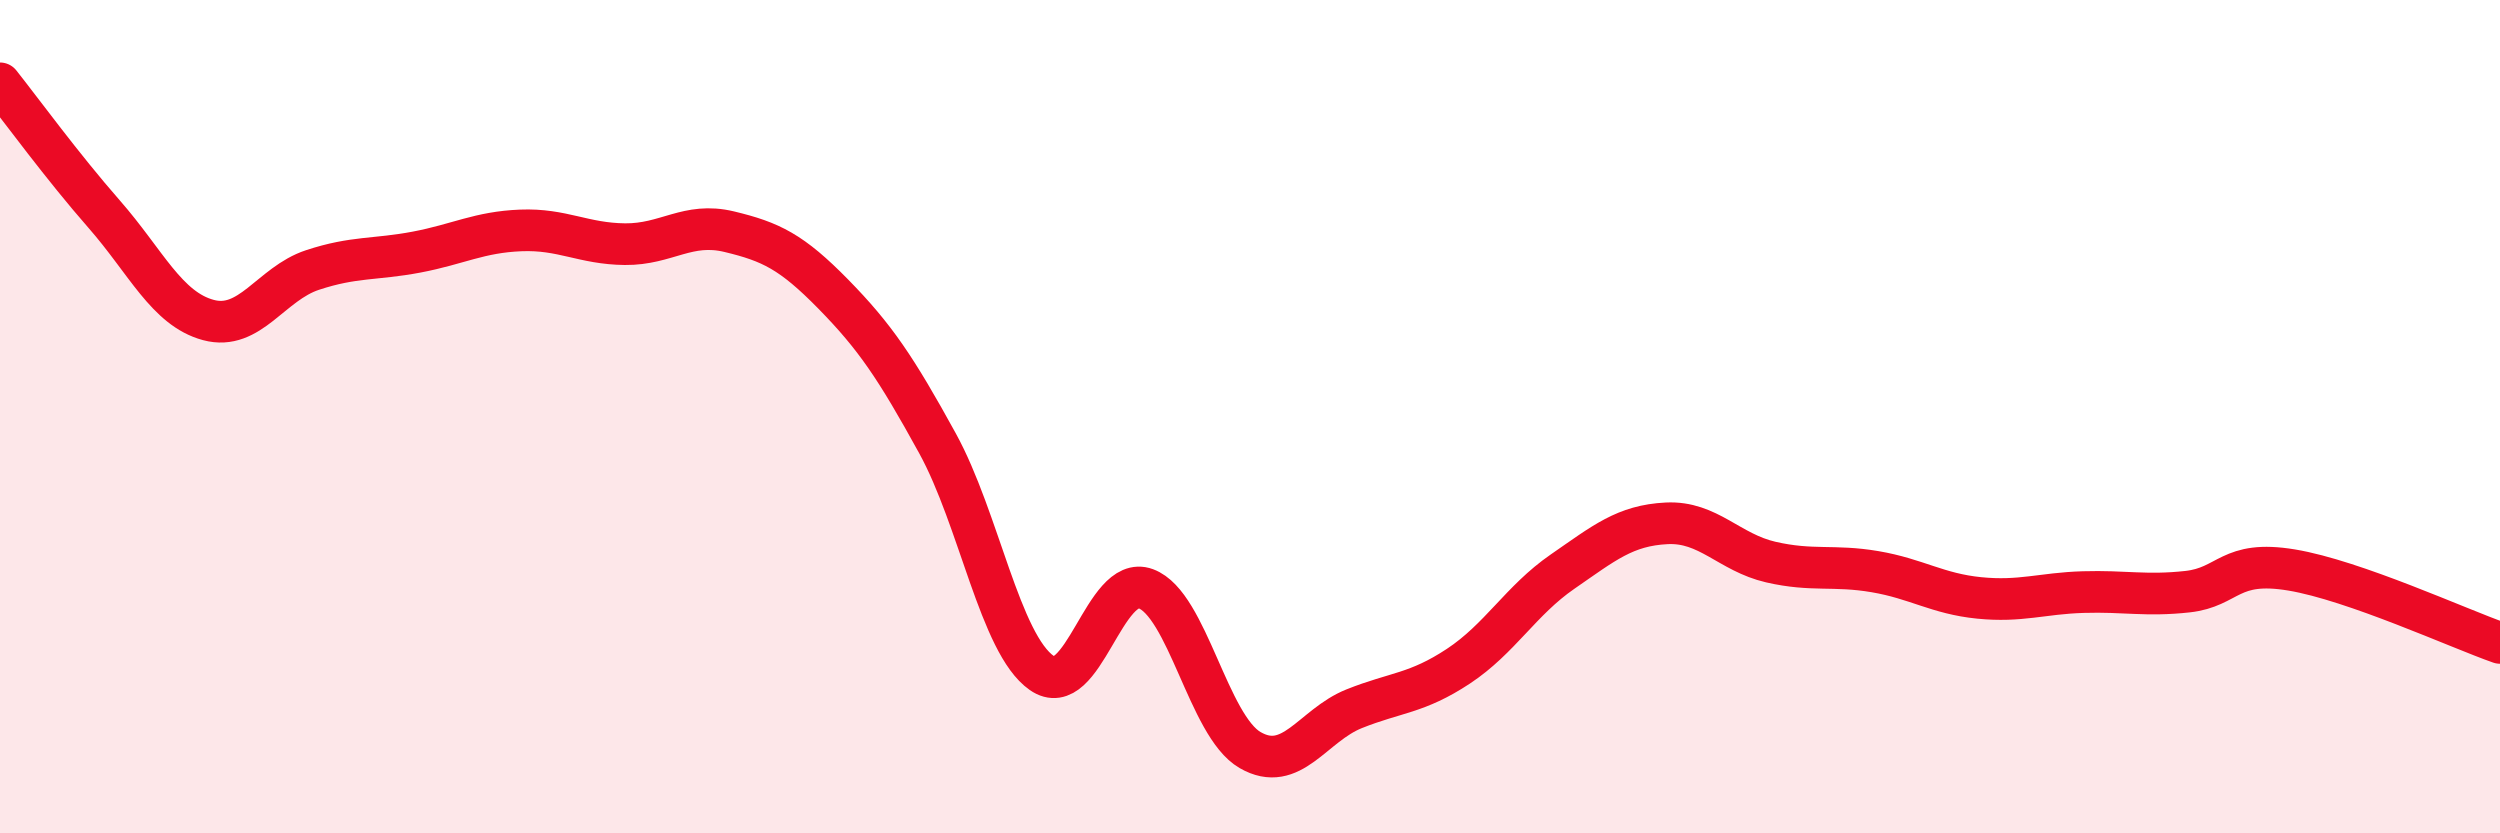
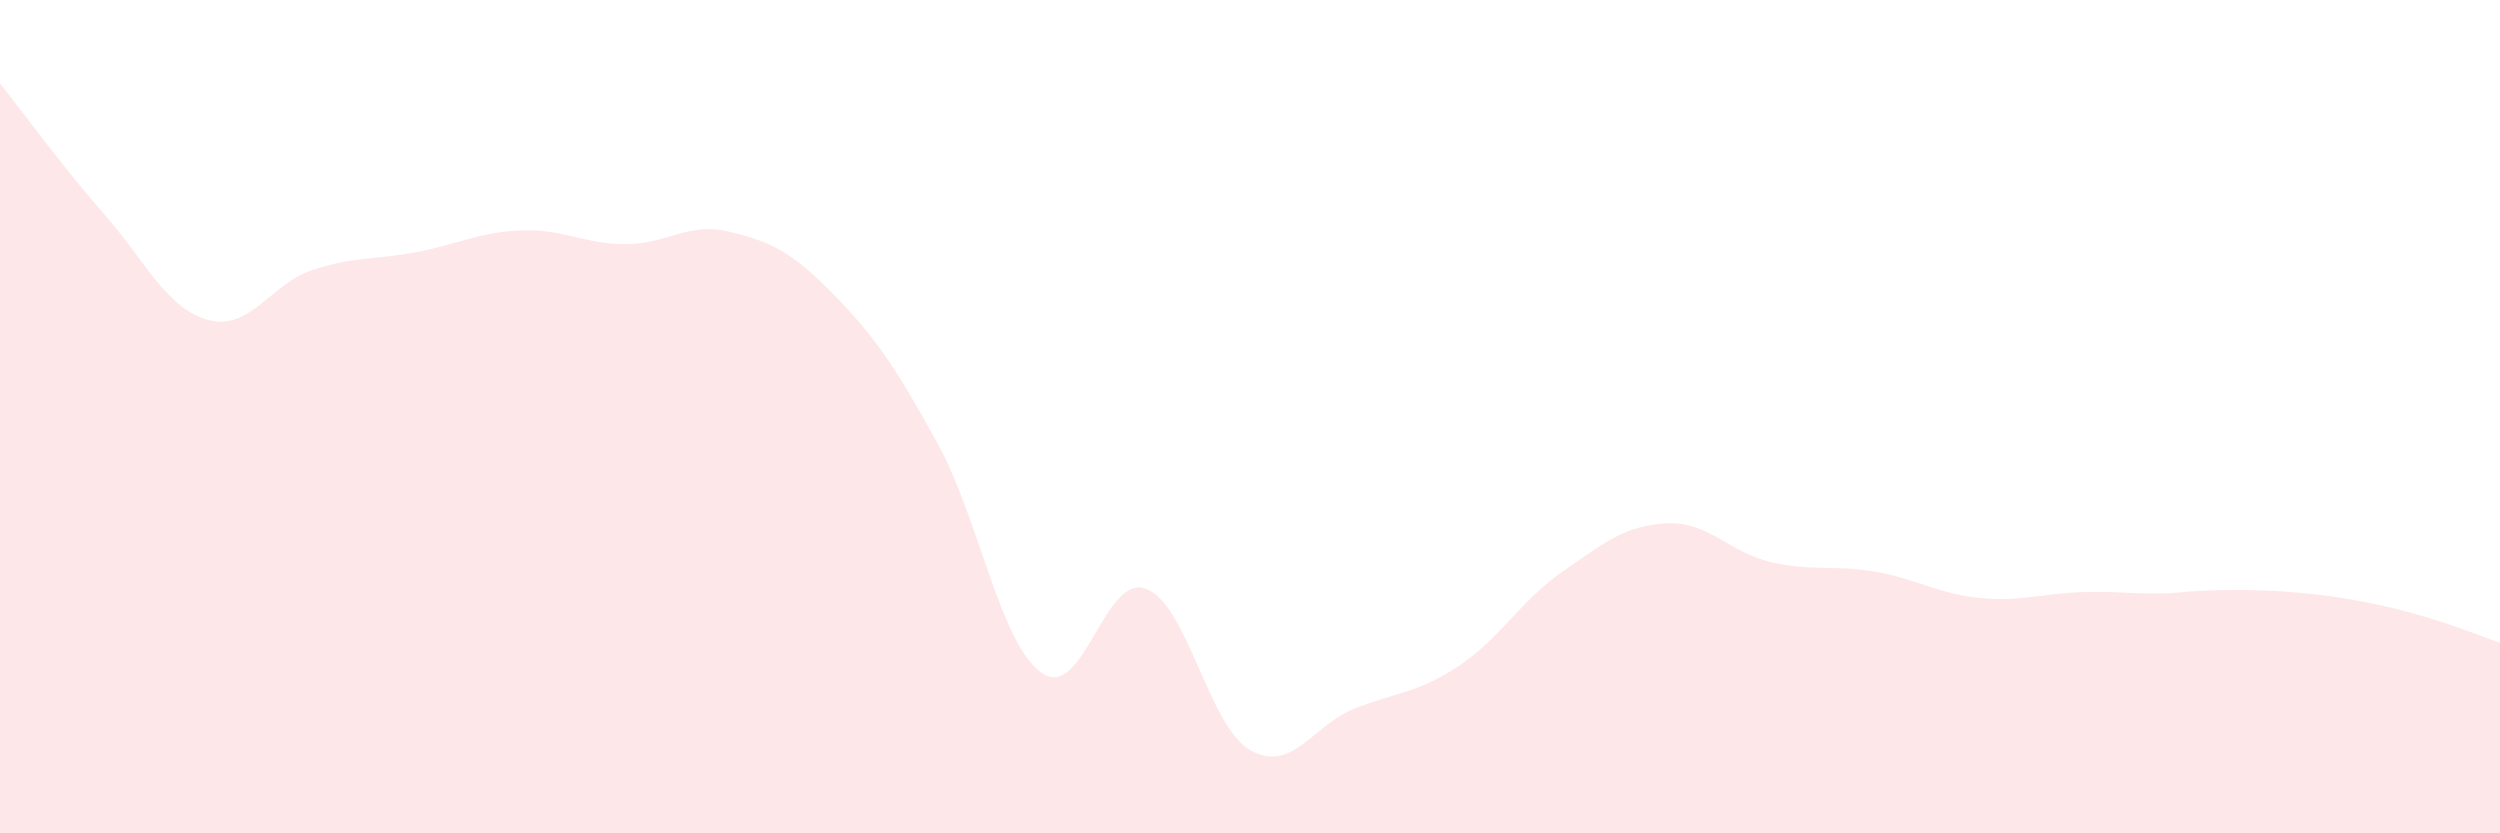
<svg xmlns="http://www.w3.org/2000/svg" width="60" height="20" viewBox="0 0 60 20">
-   <path d="M 0,2 C 0.5,2.63 1.5,4 2.5,5.14 C 3.5,6.28 4,7.41 5,7.68 C 6,7.95 6.5,6.81 7.5,6.48 C 8.5,6.15 9,6.24 10,6.05 C 11,5.86 11.5,5.57 12.5,5.53 C 13.5,5.49 14,5.85 15,5.86 C 16,5.87 16.5,5.32 17.5,5.56 C 18.5,5.8 19,6.04 20,7.06 C 21,8.08 21.5,8.82 22.5,10.64 C 23.5,12.46 24,15.45 25,16.15 C 26,16.85 26.5,13.76 27.5,14.13 C 28.5,14.5 29,17.42 30,18 C 31,18.58 31.5,17.41 32.5,17.01 C 33.5,16.61 34,16.65 35,15.99 C 36,15.33 36.5,14.41 37.5,13.72 C 38.5,13.03 39,12.61 40,12.56 C 41,12.51 41.5,13.26 42.5,13.49 C 43.5,13.72 44,13.55 45,13.72 C 46,13.89 46.5,14.25 47.5,14.35 C 48.5,14.45 49,14.24 50,14.21 C 51,14.18 51.5,14.31 52.5,14.2 C 53.5,14.09 53.5,13.43 55,13.68 C 56.5,13.93 59,15.08 60,15.43L60 20L0 20Z" fill="#EB0A25" opacity="0.1" stroke-linecap="round" stroke-linejoin="round" />
-   <path d="M 0,2 C 0.5,2.63 1.5,4 2.5,5.14 C 3.5,6.28 4,7.41 5,7.68 C 6,7.95 6.5,6.81 7.5,6.48 C 8.5,6.15 9,6.24 10,6.05 C 11,5.86 11.5,5.57 12.5,5.53 C 13.5,5.49 14,5.85 15,5.86 C 16,5.87 16.5,5.32 17.5,5.56 C 18.5,5.8 19,6.04 20,7.06 C 21,8.08 21.5,8.82 22.5,10.64 C 23.5,12.46 24,15.45 25,16.15 C 26,16.85 26.5,13.76 27.5,14.13 C 28.5,14.5 29,17.42 30,18 C 31,18.58 31.5,17.41 32.5,17.01 C 33.5,16.61 34,16.65 35,15.99 C 36,15.33 36.5,14.41 37.5,13.72 C 38.5,13.03 39,12.61 40,12.56 C 41,12.51 41.5,13.26 42.5,13.49 C 43.5,13.72 44,13.55 45,13.72 C 46,13.89 46.5,14.25 47.5,14.35 C 48.5,14.45 49,14.24 50,14.21 C 51,14.18 51.5,14.31 52.5,14.2 C 53.5,14.09 53.5,13.43 55,13.68 C 56.5,13.93 59,15.08 60,15.43" stroke="#EB0A25" stroke-width="1" fill="none" stroke-linecap="round" stroke-linejoin="round" />
+   <path d="M 0,2 C 0.5,2.63 1.5,4 2.5,5.14 C 3.5,6.28 4,7.41 5,7.68 C 6,7.95 6.5,6.81 7.5,6.48 C 8.5,6.15 9,6.24 10,6.05 C 11,5.86 11.5,5.57 12.5,5.53 C 13.5,5.49 14,5.85 15,5.86 C 16,5.87 16.5,5.32 17.5,5.56 C 18.5,5.8 19,6.04 20,7.06 C 21,8.08 21.5,8.82 22.5,10.64 C 23.5,12.46 24,15.45 25,16.15 C 26,16.85 26.5,13.76 27.5,14.13 C 28.5,14.5 29,17.42 30,18 C 31,18.58 31.5,17.41 32.5,17.01 C 33.5,16.61 34,16.65 35,15.99 C 36,15.33 36.5,14.41 37.5,13.72 C 38.5,13.03 39,12.61 40,12.56 C 41,12.51 41.5,13.26 42.5,13.49 C 43.5,13.72 44,13.55 45,13.72 C 46,13.89 46.5,14.25 47.5,14.35 C 48.5,14.45 49,14.24 50,14.21 C 51,14.18 51.5,14.31 52.5,14.2 C 56.5,13.93 59,15.08 60,15.43L60 20L0 20Z" fill="#EB0A25" opacity="0.1" stroke-linecap="round" stroke-linejoin="round" />
</svg>